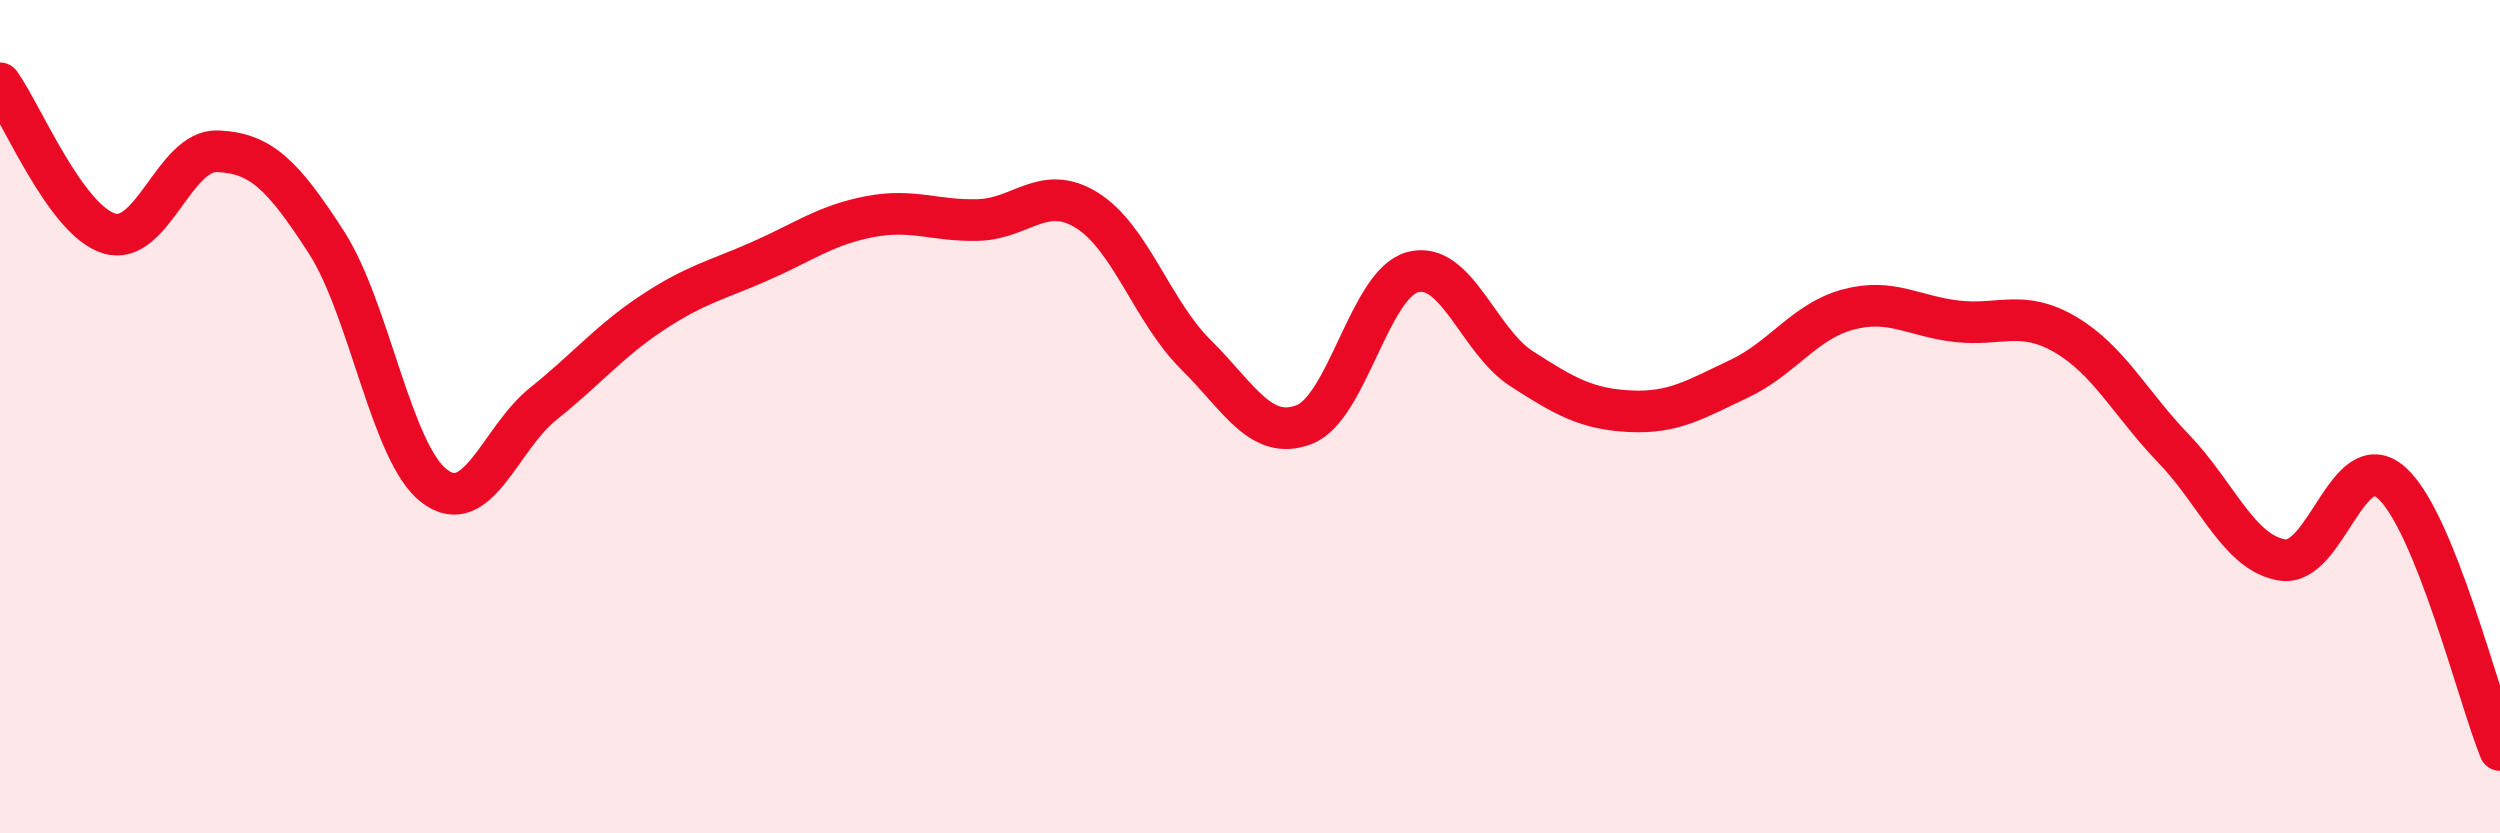
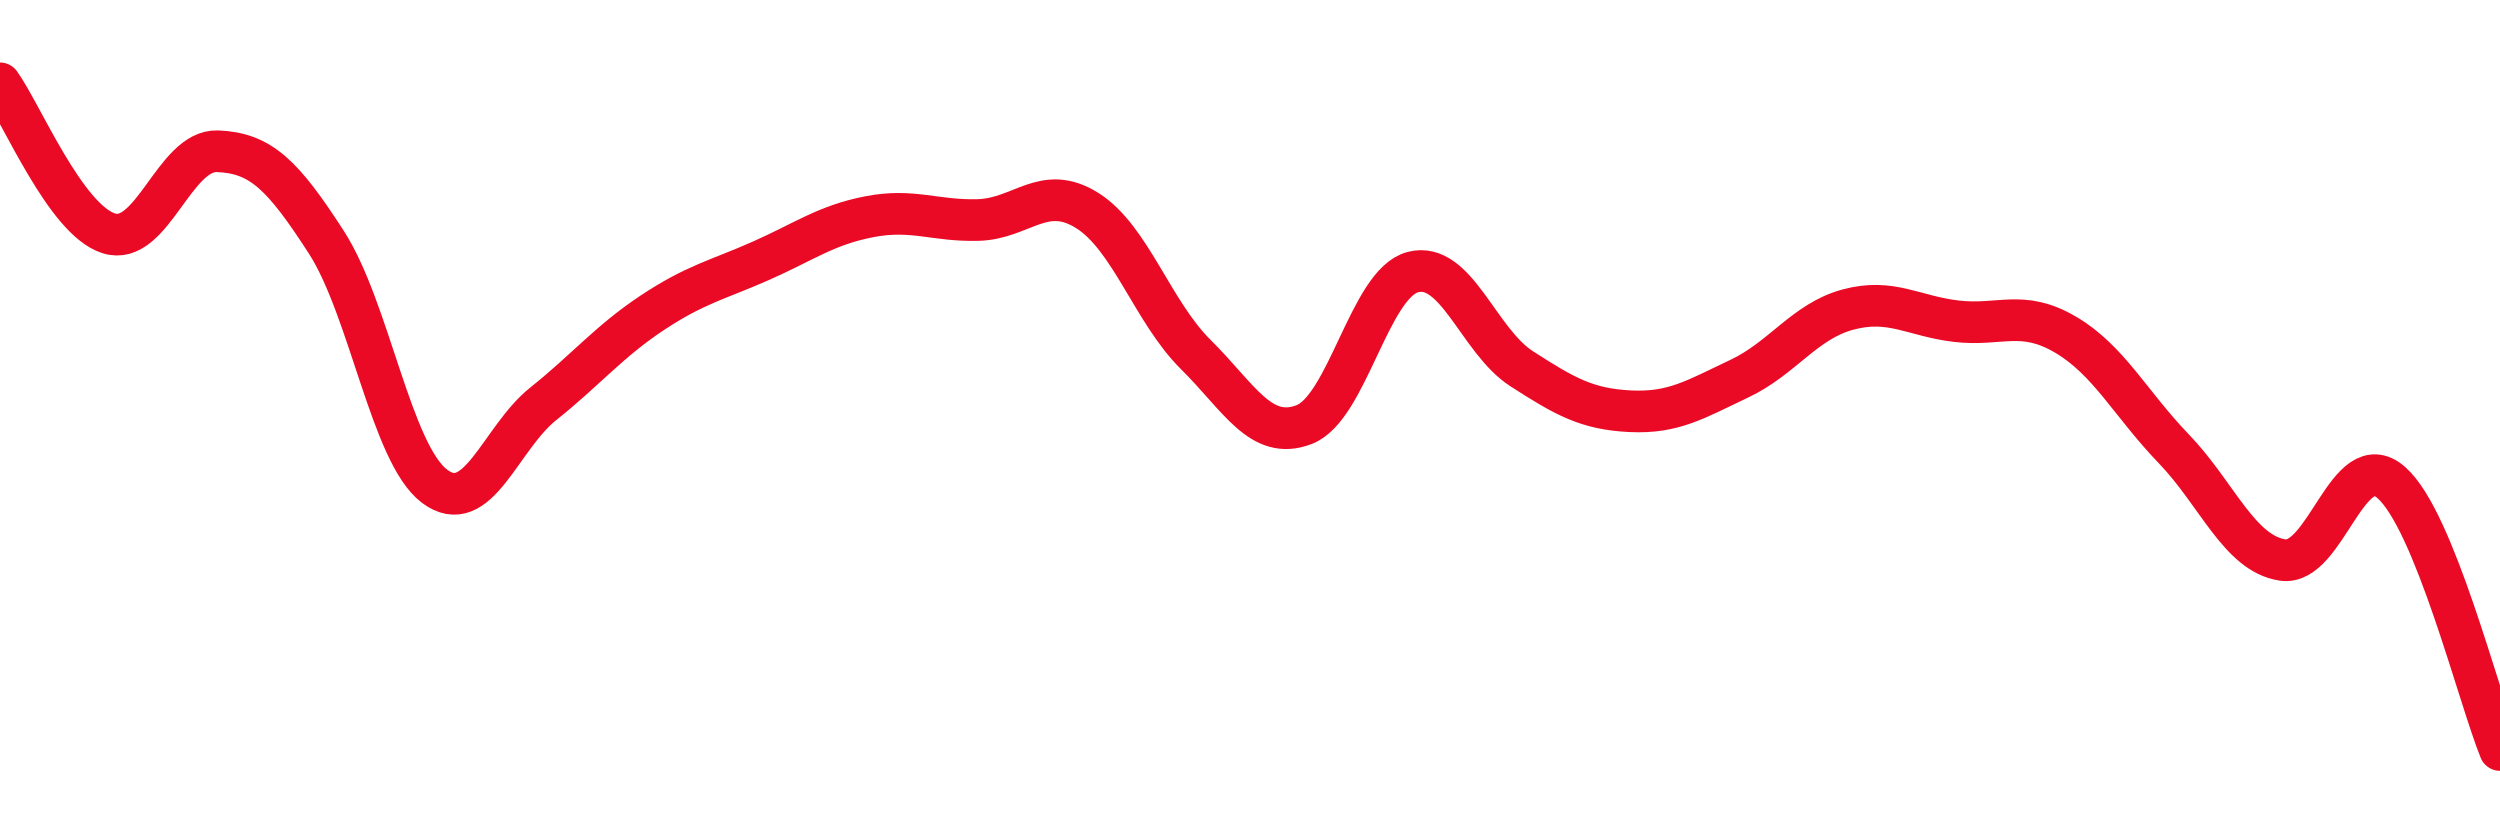
<svg xmlns="http://www.w3.org/2000/svg" width="60" height="20" viewBox="0 0 60 20">
-   <path d="M 0,2 C 0.52,2.72 1.57,5.27 2.61,5.6 C 3.65,5.93 4.18,3.59 5.22,3.63 C 6.26,3.67 6.79,4.2 7.83,5.81 C 8.87,7.42 9.39,10.89 10.43,11.67 C 11.47,12.45 12,10.52 13.04,9.69 C 14.08,8.86 14.61,8.2 15.65,7.51 C 16.69,6.82 17.22,6.72 18.26,6.26 C 19.3,5.8 19.83,5.4 20.87,5.2 C 21.91,5 22.44,5.31 23.48,5.28 C 24.52,5.25 25.05,4.4 26.09,5.05 C 27.13,5.7 27.66,7.48 28.7,8.51 C 29.74,9.54 30.26,10.59 31.3,10.19 C 32.34,9.79 32.87,6.8 33.91,6.53 C 34.95,6.26 35.48,8.18 36.52,8.85 C 37.56,9.52 38.09,9.82 39.13,9.87 C 40.17,9.92 40.7,9.58 41.74,9.09 C 42.78,8.6 43.31,7.71 44.35,7.43 C 45.39,7.15 45.92,7.59 46.96,7.71 C 48,7.83 48.53,7.42 49.57,8.03 C 50.61,8.64 51.13,9.69 52.17,10.77 C 53.21,11.85 53.74,13.28 54.78,13.44 C 55.82,13.6 56.35,10.67 57.39,11.58 C 58.43,12.49 59.48,16.72 60,18L60 20L0 20Z" fill="#EB0A25" opacity="0.1" stroke-linecap="round" stroke-linejoin="round" />
  <path d="M 0,2 C 0.52,2.72 1.57,5.27 2.61,5.6 C 3.65,5.93 4.18,3.59 5.22,3.63 C 6.26,3.67 6.79,4.2 7.83,5.81 C 8.87,7.42 9.39,10.89 10.43,11.67 C 11.47,12.45 12,10.52 13.04,9.69 C 14.08,8.86 14.61,8.2 15.65,7.51 C 16.69,6.82 17.22,6.72 18.26,6.26 C 19.3,5.8 19.83,5.4 20.87,5.2 C 21.91,5 22.44,5.31 23.48,5.28 C 24.52,5.25 25.05,4.4 26.09,5.05 C 27.13,5.7 27.66,7.48 28.7,8.51 C 29.74,9.54 30.26,10.59 31.3,10.19 C 32.34,9.79 32.87,6.8 33.91,6.53 C 34.95,6.26 35.48,8.18 36.52,8.85 C 37.56,9.52 38.09,9.82 39.13,9.87 C 40.17,9.92 40.7,9.58 41.74,9.09 C 42.78,8.6 43.31,7.71 44.35,7.43 C 45.39,7.15 45.92,7.59 46.96,7.71 C 48,7.83 48.53,7.42 49.57,8.03 C 50.61,8.64 51.13,9.69 52.17,10.77 C 53.21,11.85 53.74,13.28 54.78,13.44 C 55.82,13.6 56.35,10.67 57.39,11.58 C 58.43,12.49 59.48,16.72 60,18" stroke="#EB0A25" stroke-width="1" fill="none" stroke-linecap="round" stroke-linejoin="round" />
</svg>